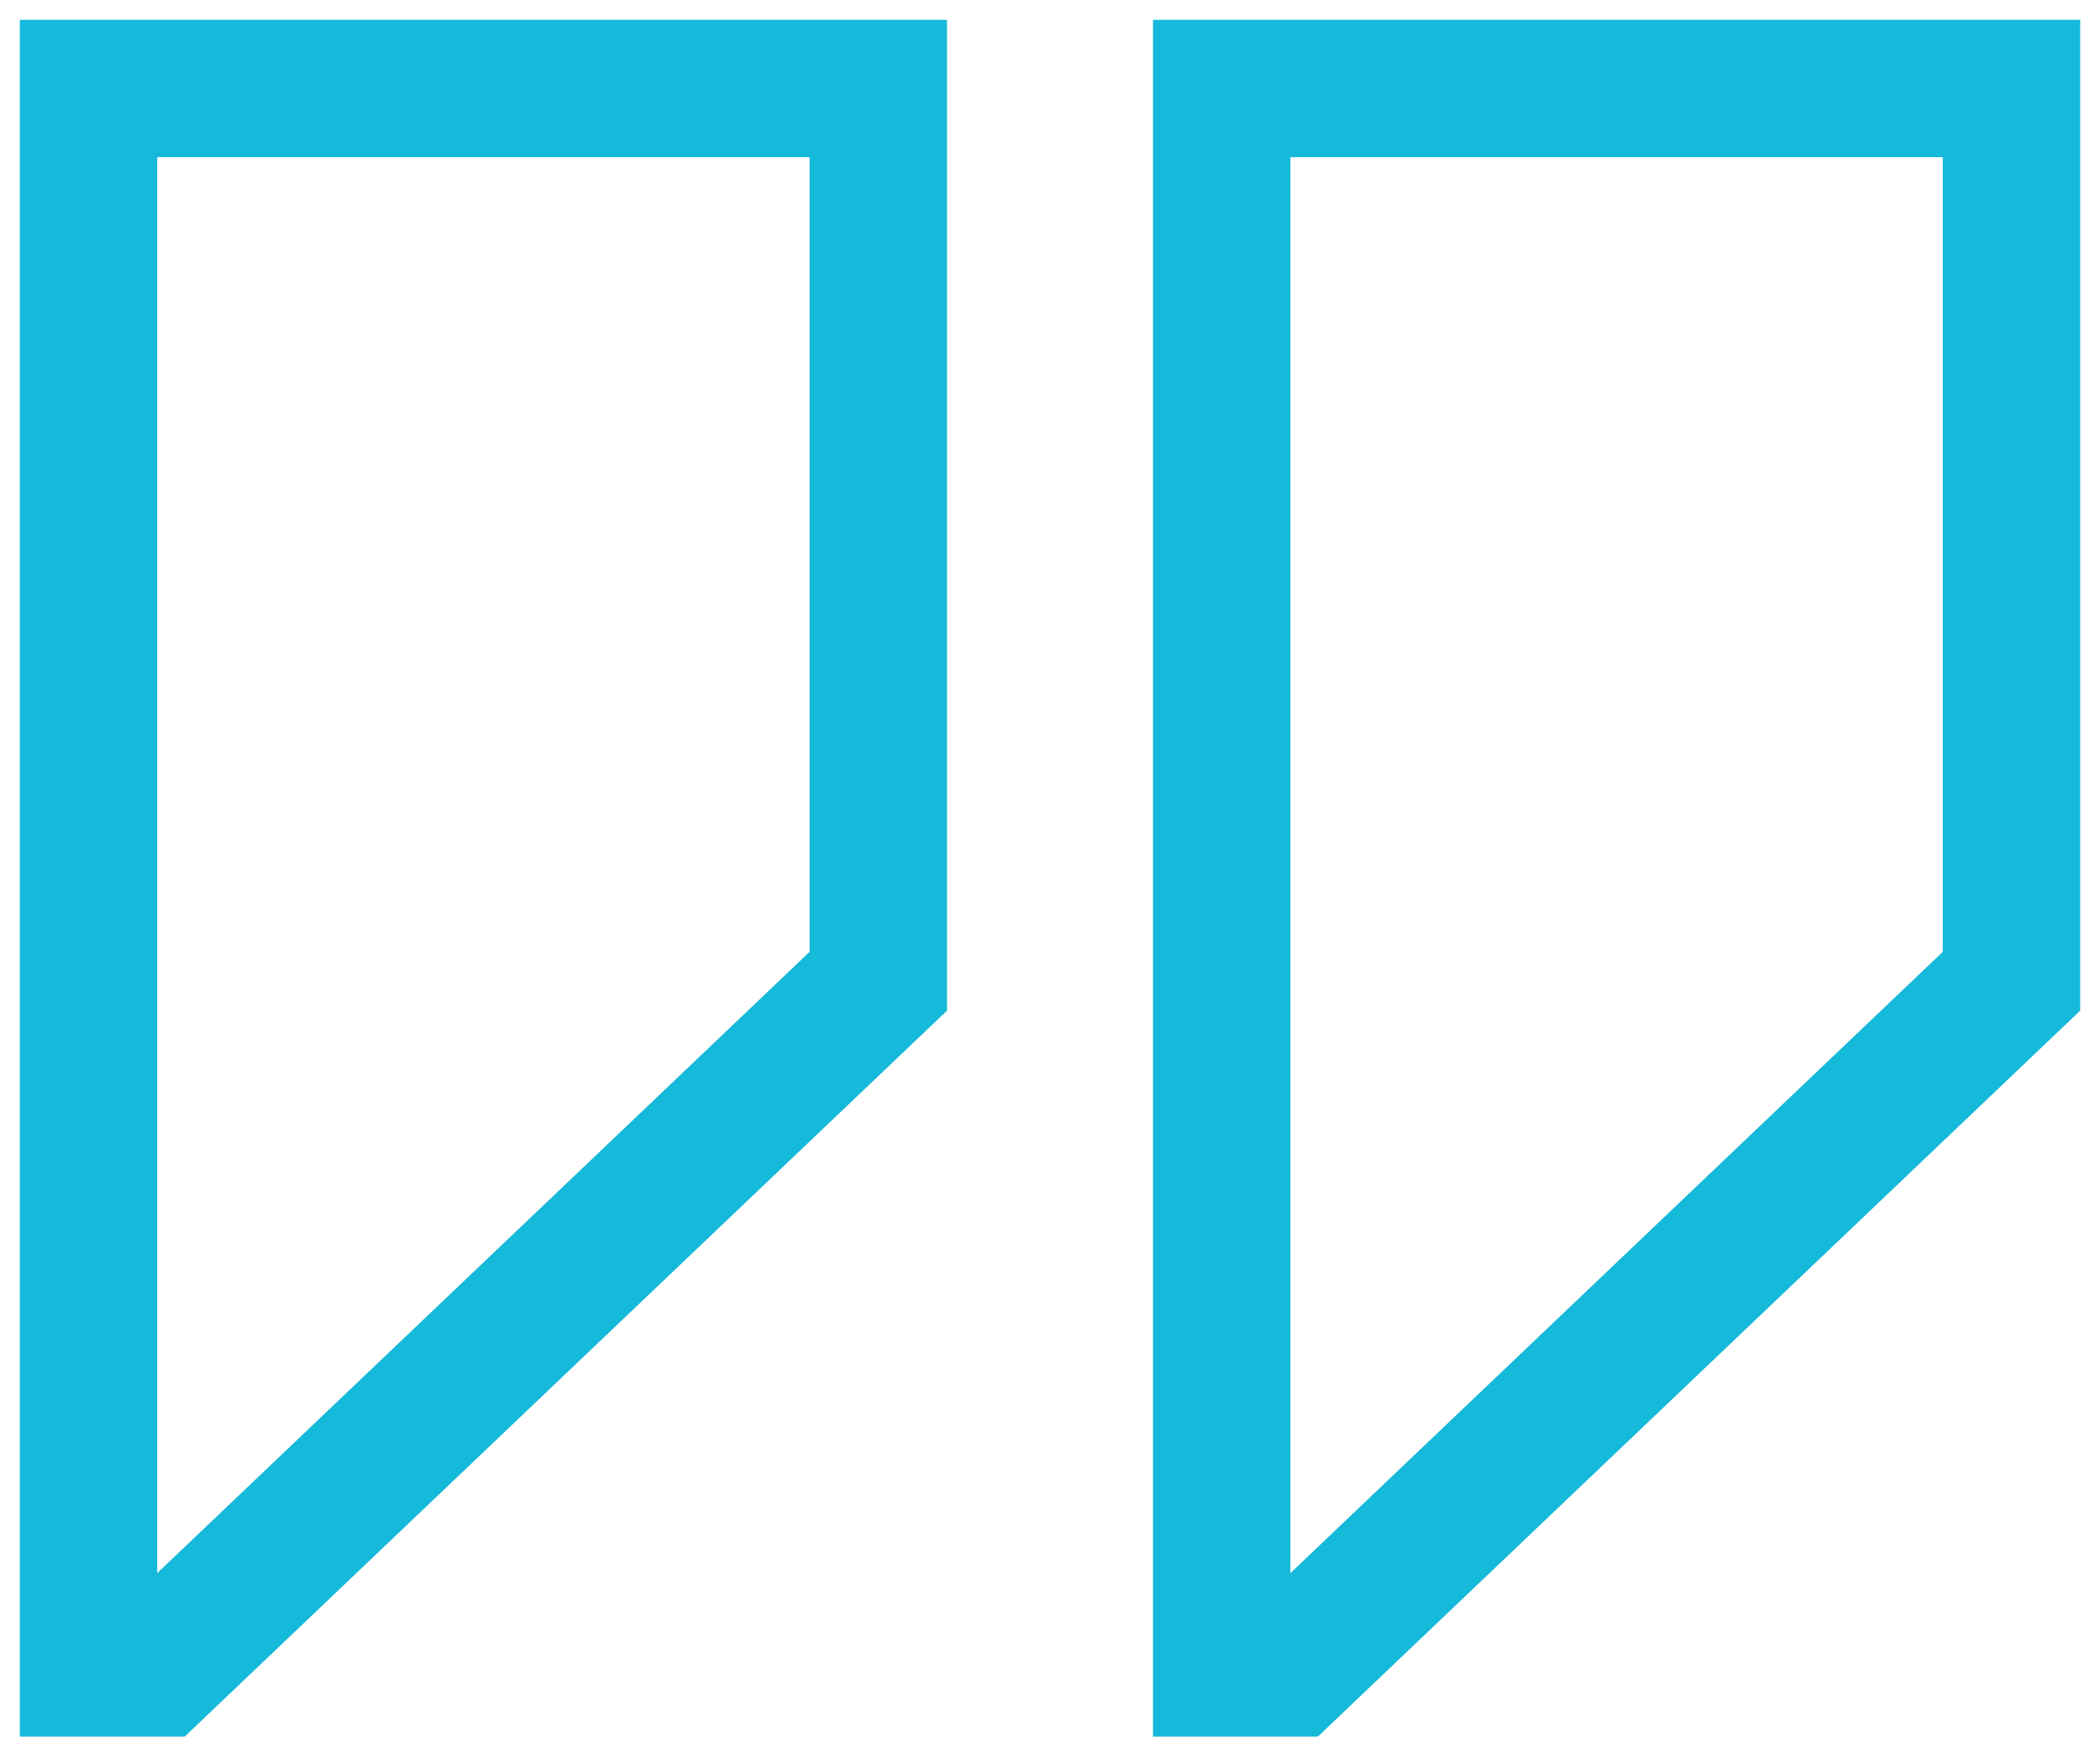
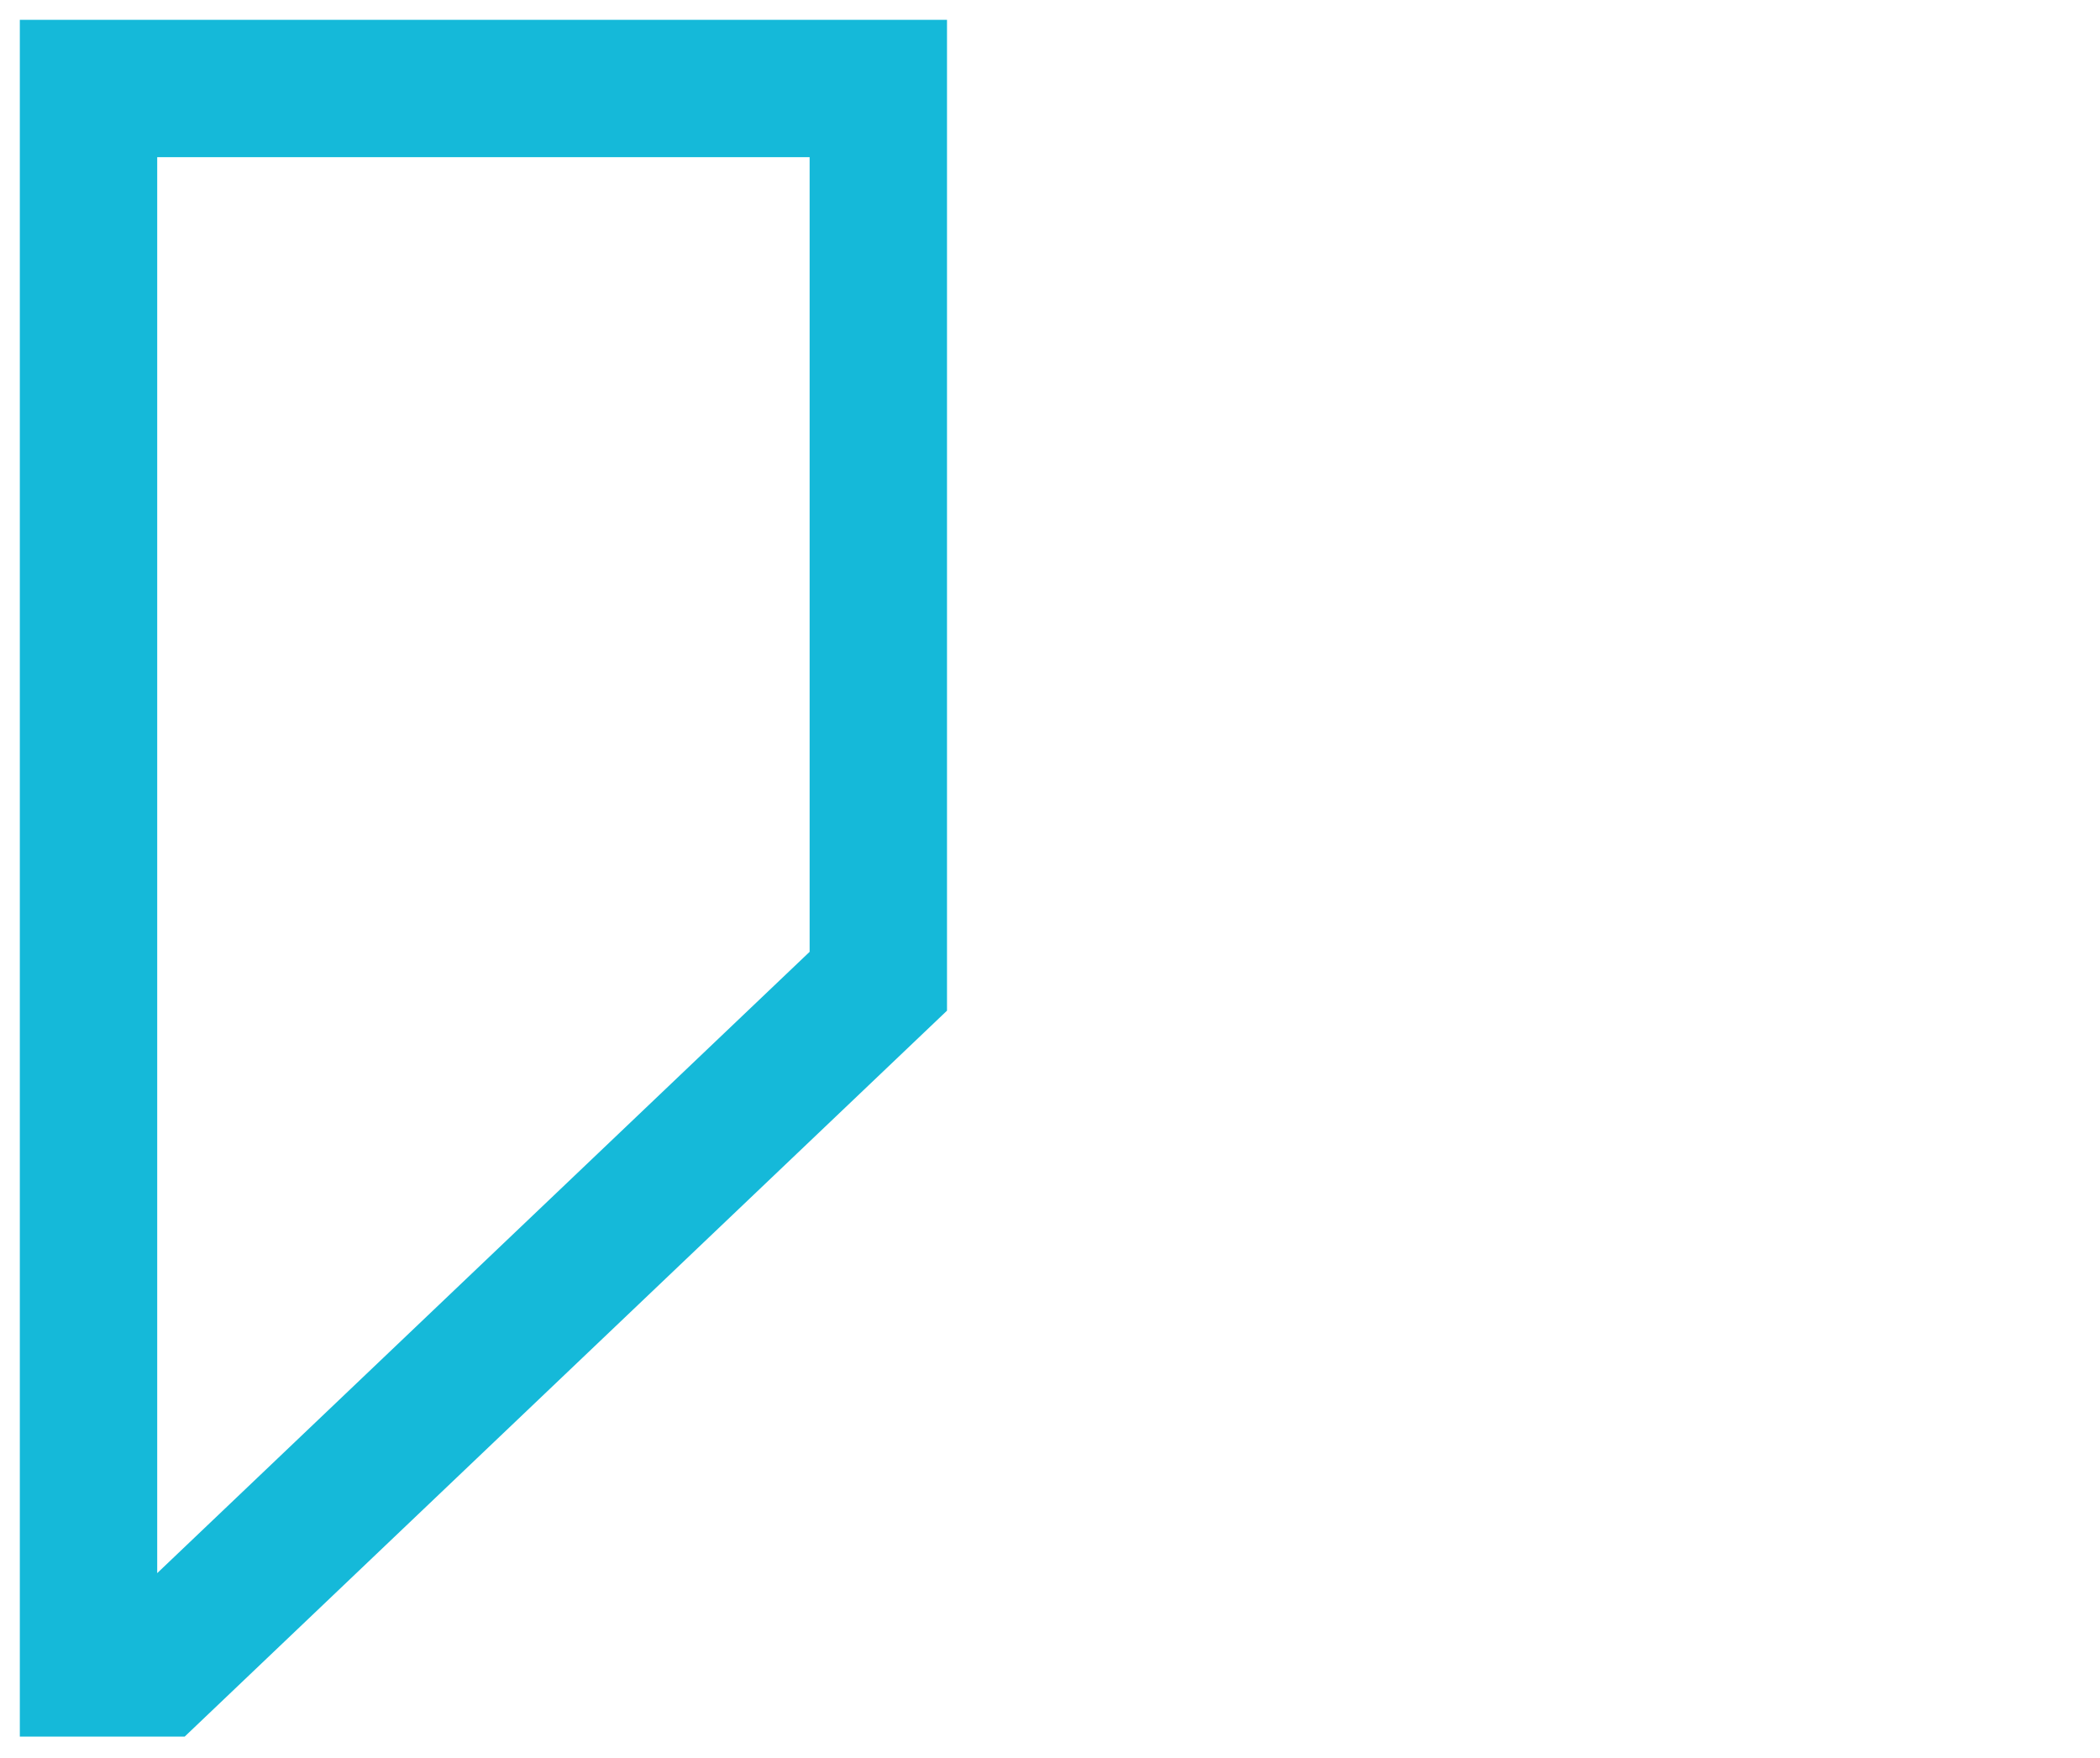
<svg xmlns="http://www.w3.org/2000/svg" width="43" height="36" viewBox="0 0 43 36" fill="none">
  <path d="M19.391 20.696V0.406H0.406V35.562H3.781L19.391 20.696ZM3.219 3.219H16.578V19.491L3.219 32.214V3.219Z" fill="#15B9D9" />
-   <path d="M23.609 35.562H26.984L42.594 20.696V0.406H23.609V35.562ZM26.422 3.219H39.781V19.491L26.422 32.214V3.219Z" fill="#15B9D9" />
</svg>